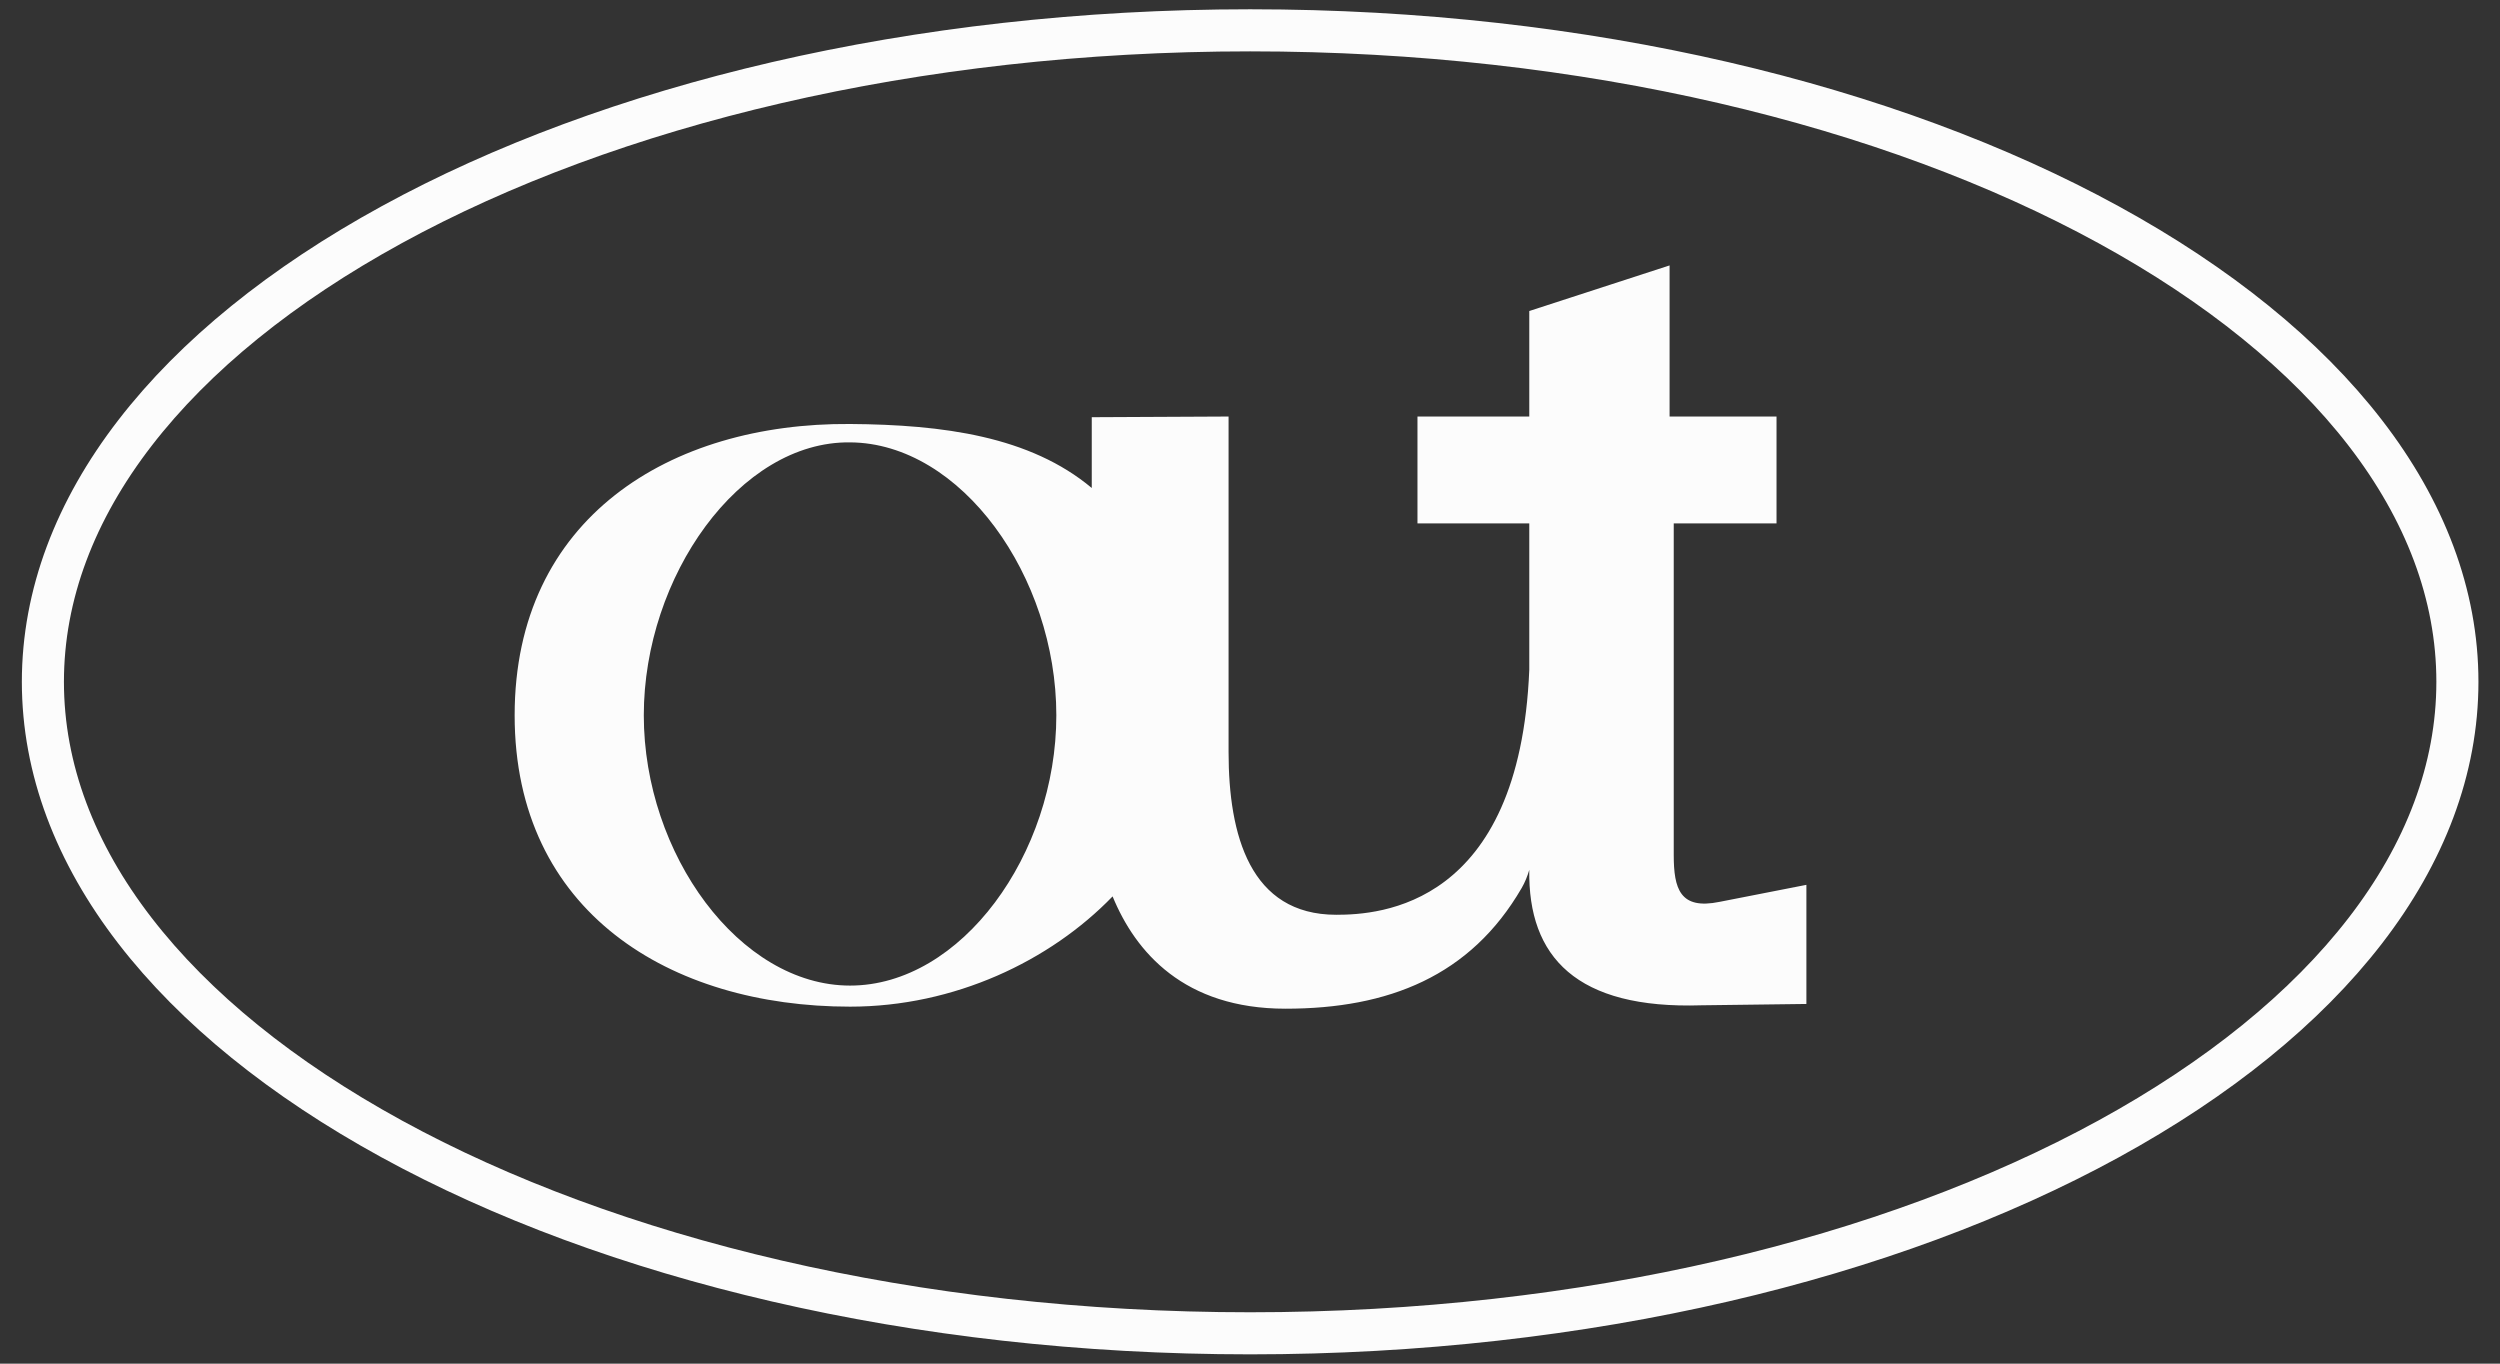
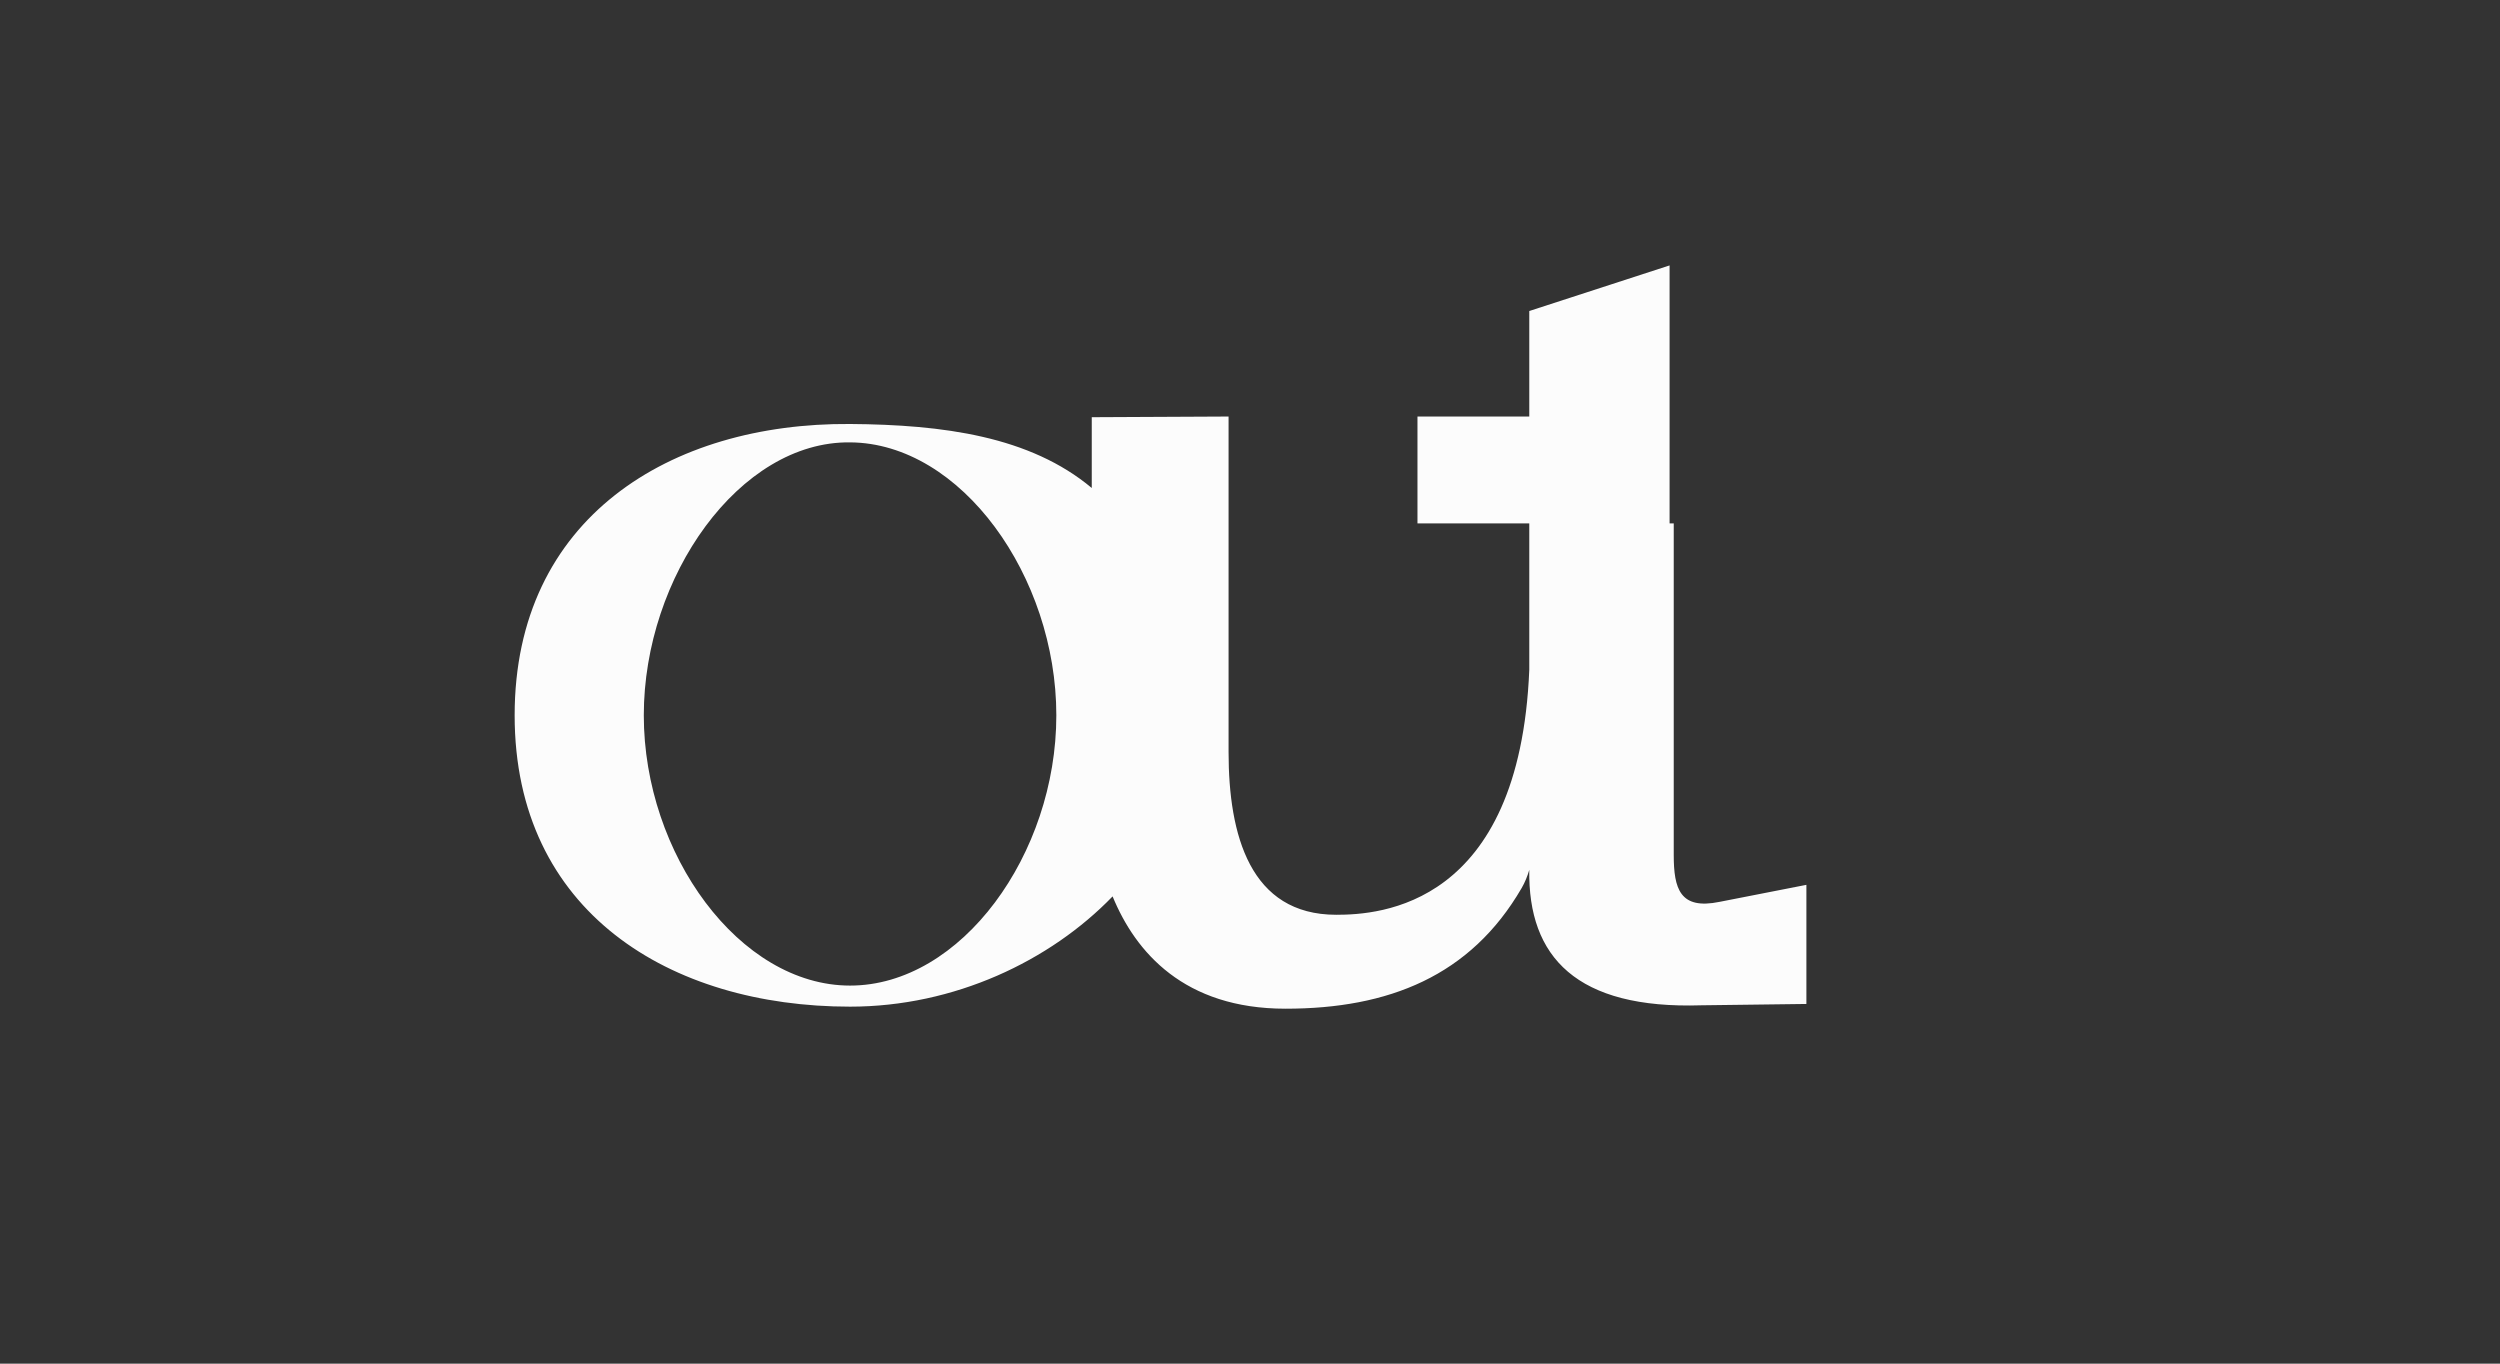
<svg xmlns="http://www.w3.org/2000/svg" width="77" height="42" viewBox="0 0 77 42" fill="none">
  <rect x="0" y="0" width="77" height="42" fill="#333333" stroke="none" />
-   <path d="M52.963 27.777C51.744 28.028 51.551 27.378 51.551 26.33V16.12H54.717V12.829H51.423V8.175L47.102 9.579V12.829H43.658V16.12H47.102V20.628C46.803 27.924 42.482 28.175 41.156 28.175C38.503 28.175 37.84 25.722 37.84 23.165V12.829L33.626 12.85V15.03C31.722 13.437 29.049 13.08 26.182 13.059C20.642 13.018 15.851 15.953 15.851 22.032C15.851 28.091 20.642 31.005 26.182 31.005C29.391 31.005 32.343 29.601 34.268 27.609C34.974 29.328 36.471 31.068 39.594 31.068C42.765 31.068 45.293 30.065 46.867 27.352C46.969 27.176 47.045 26.986 47.102 26.791V26.791C47.059 29.475 48.556 31.089 52.407 30.963L55.637 30.922V27.253L52.963 27.777ZM26.182 30.356C22.781 30.356 19.829 26.309 19.829 22.032C19.829 17.756 22.781 13.583 26.182 13.625C29.605 13.646 32.535 17.756 32.535 22.032C32.535 26.309 29.605 30.356 26.182 30.356Z" fill="#FCFCFC" />
-   <path d="M75.688 21C75.688 26.373 71.701 31.379 64.944 35.079C58.21 38.766 48.864 41.066 38.504 41.066C28.145 41.066 18.798 38.766 12.065 35.079C5.307 31.379 1.321 26.373 1.321 21C1.321 15.627 5.307 10.621 12.065 6.921C18.798 3.234 28.145 0.934 38.504 0.934C48.864 0.934 58.21 3.234 64.944 6.921C71.701 10.621 75.688 15.627 75.688 21Z" stroke="#FCFCFC" stroke-width="1.296" />
+   <path d="M52.963 27.777C51.744 28.028 51.551 27.378 51.551 26.33V16.12H54.717H51.423V8.175L47.102 9.579V12.829H43.658V16.12H47.102V20.628C46.803 27.924 42.482 28.175 41.156 28.175C38.503 28.175 37.84 25.722 37.84 23.165V12.829L33.626 12.85V15.03C31.722 13.437 29.049 13.08 26.182 13.059C20.642 13.018 15.851 15.953 15.851 22.032C15.851 28.091 20.642 31.005 26.182 31.005C29.391 31.005 32.343 29.601 34.268 27.609C34.974 29.328 36.471 31.068 39.594 31.068C42.765 31.068 45.293 30.065 46.867 27.352C46.969 27.176 47.045 26.986 47.102 26.791V26.791C47.059 29.475 48.556 31.089 52.407 30.963L55.637 30.922V27.253L52.963 27.777ZM26.182 30.356C22.781 30.356 19.829 26.309 19.829 22.032C19.829 17.756 22.781 13.583 26.182 13.625C29.605 13.646 32.535 17.756 32.535 22.032C32.535 26.309 29.605 30.356 26.182 30.356Z" fill="#FCFCFC" />
</svg>